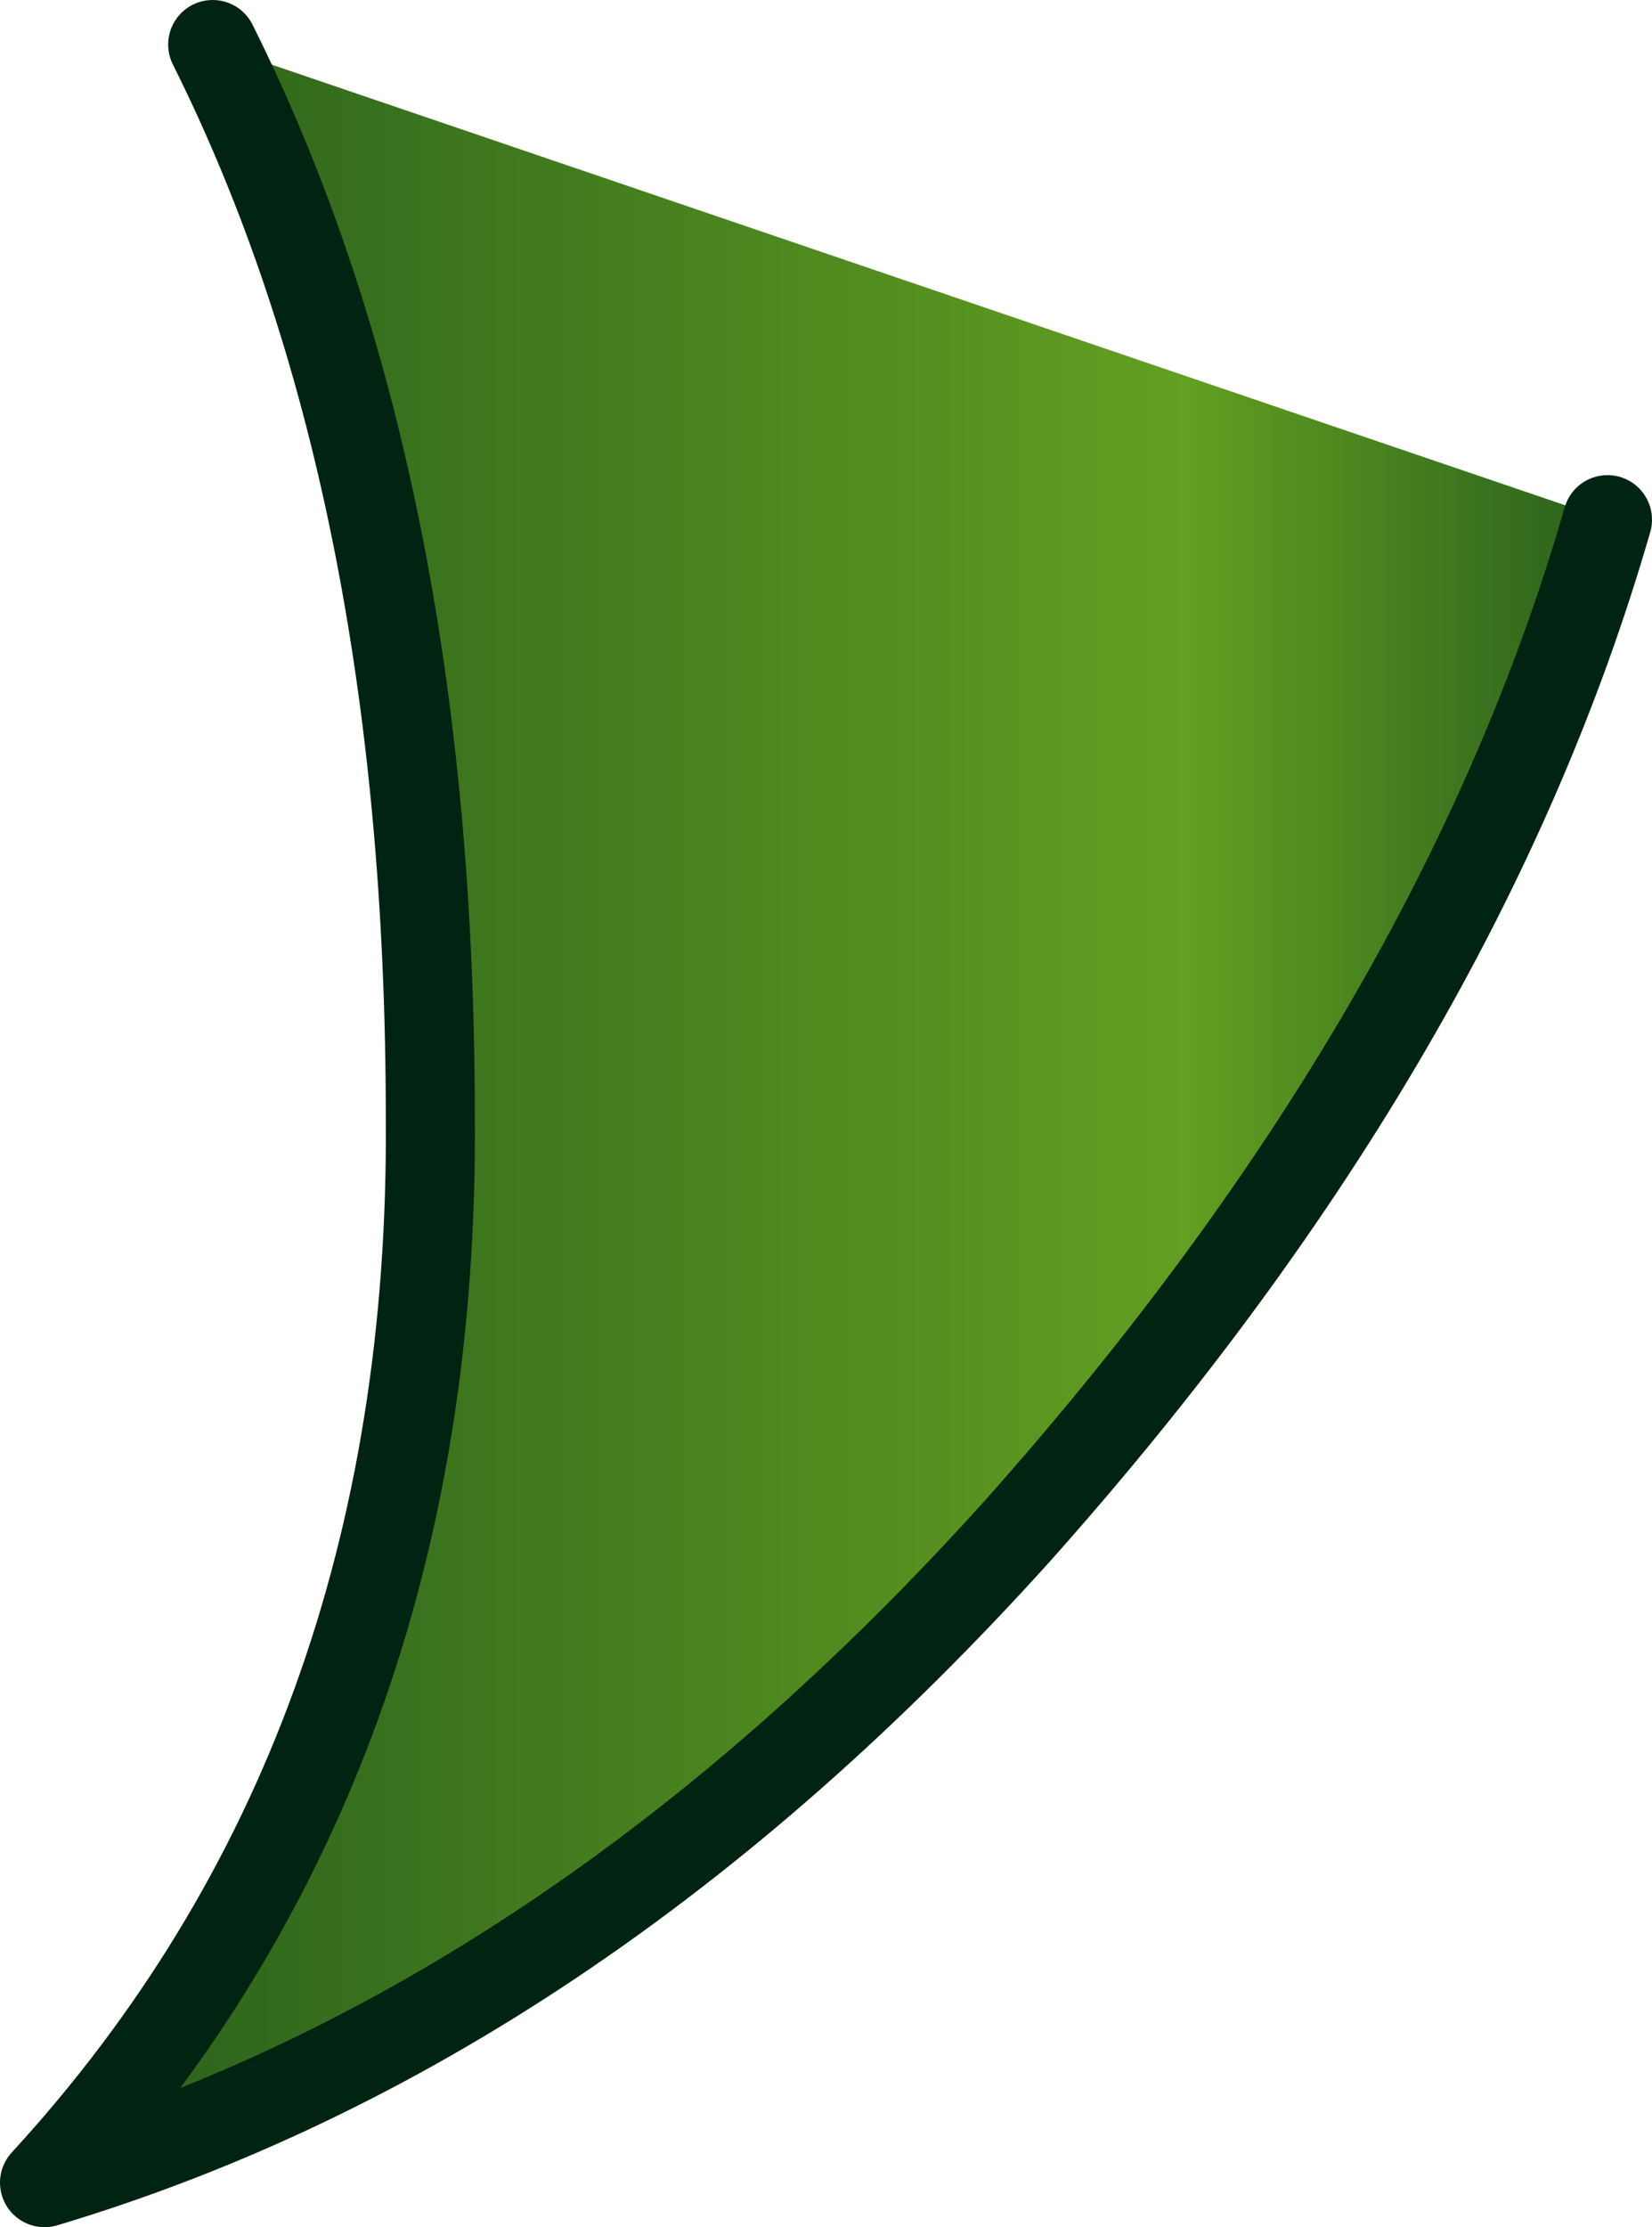
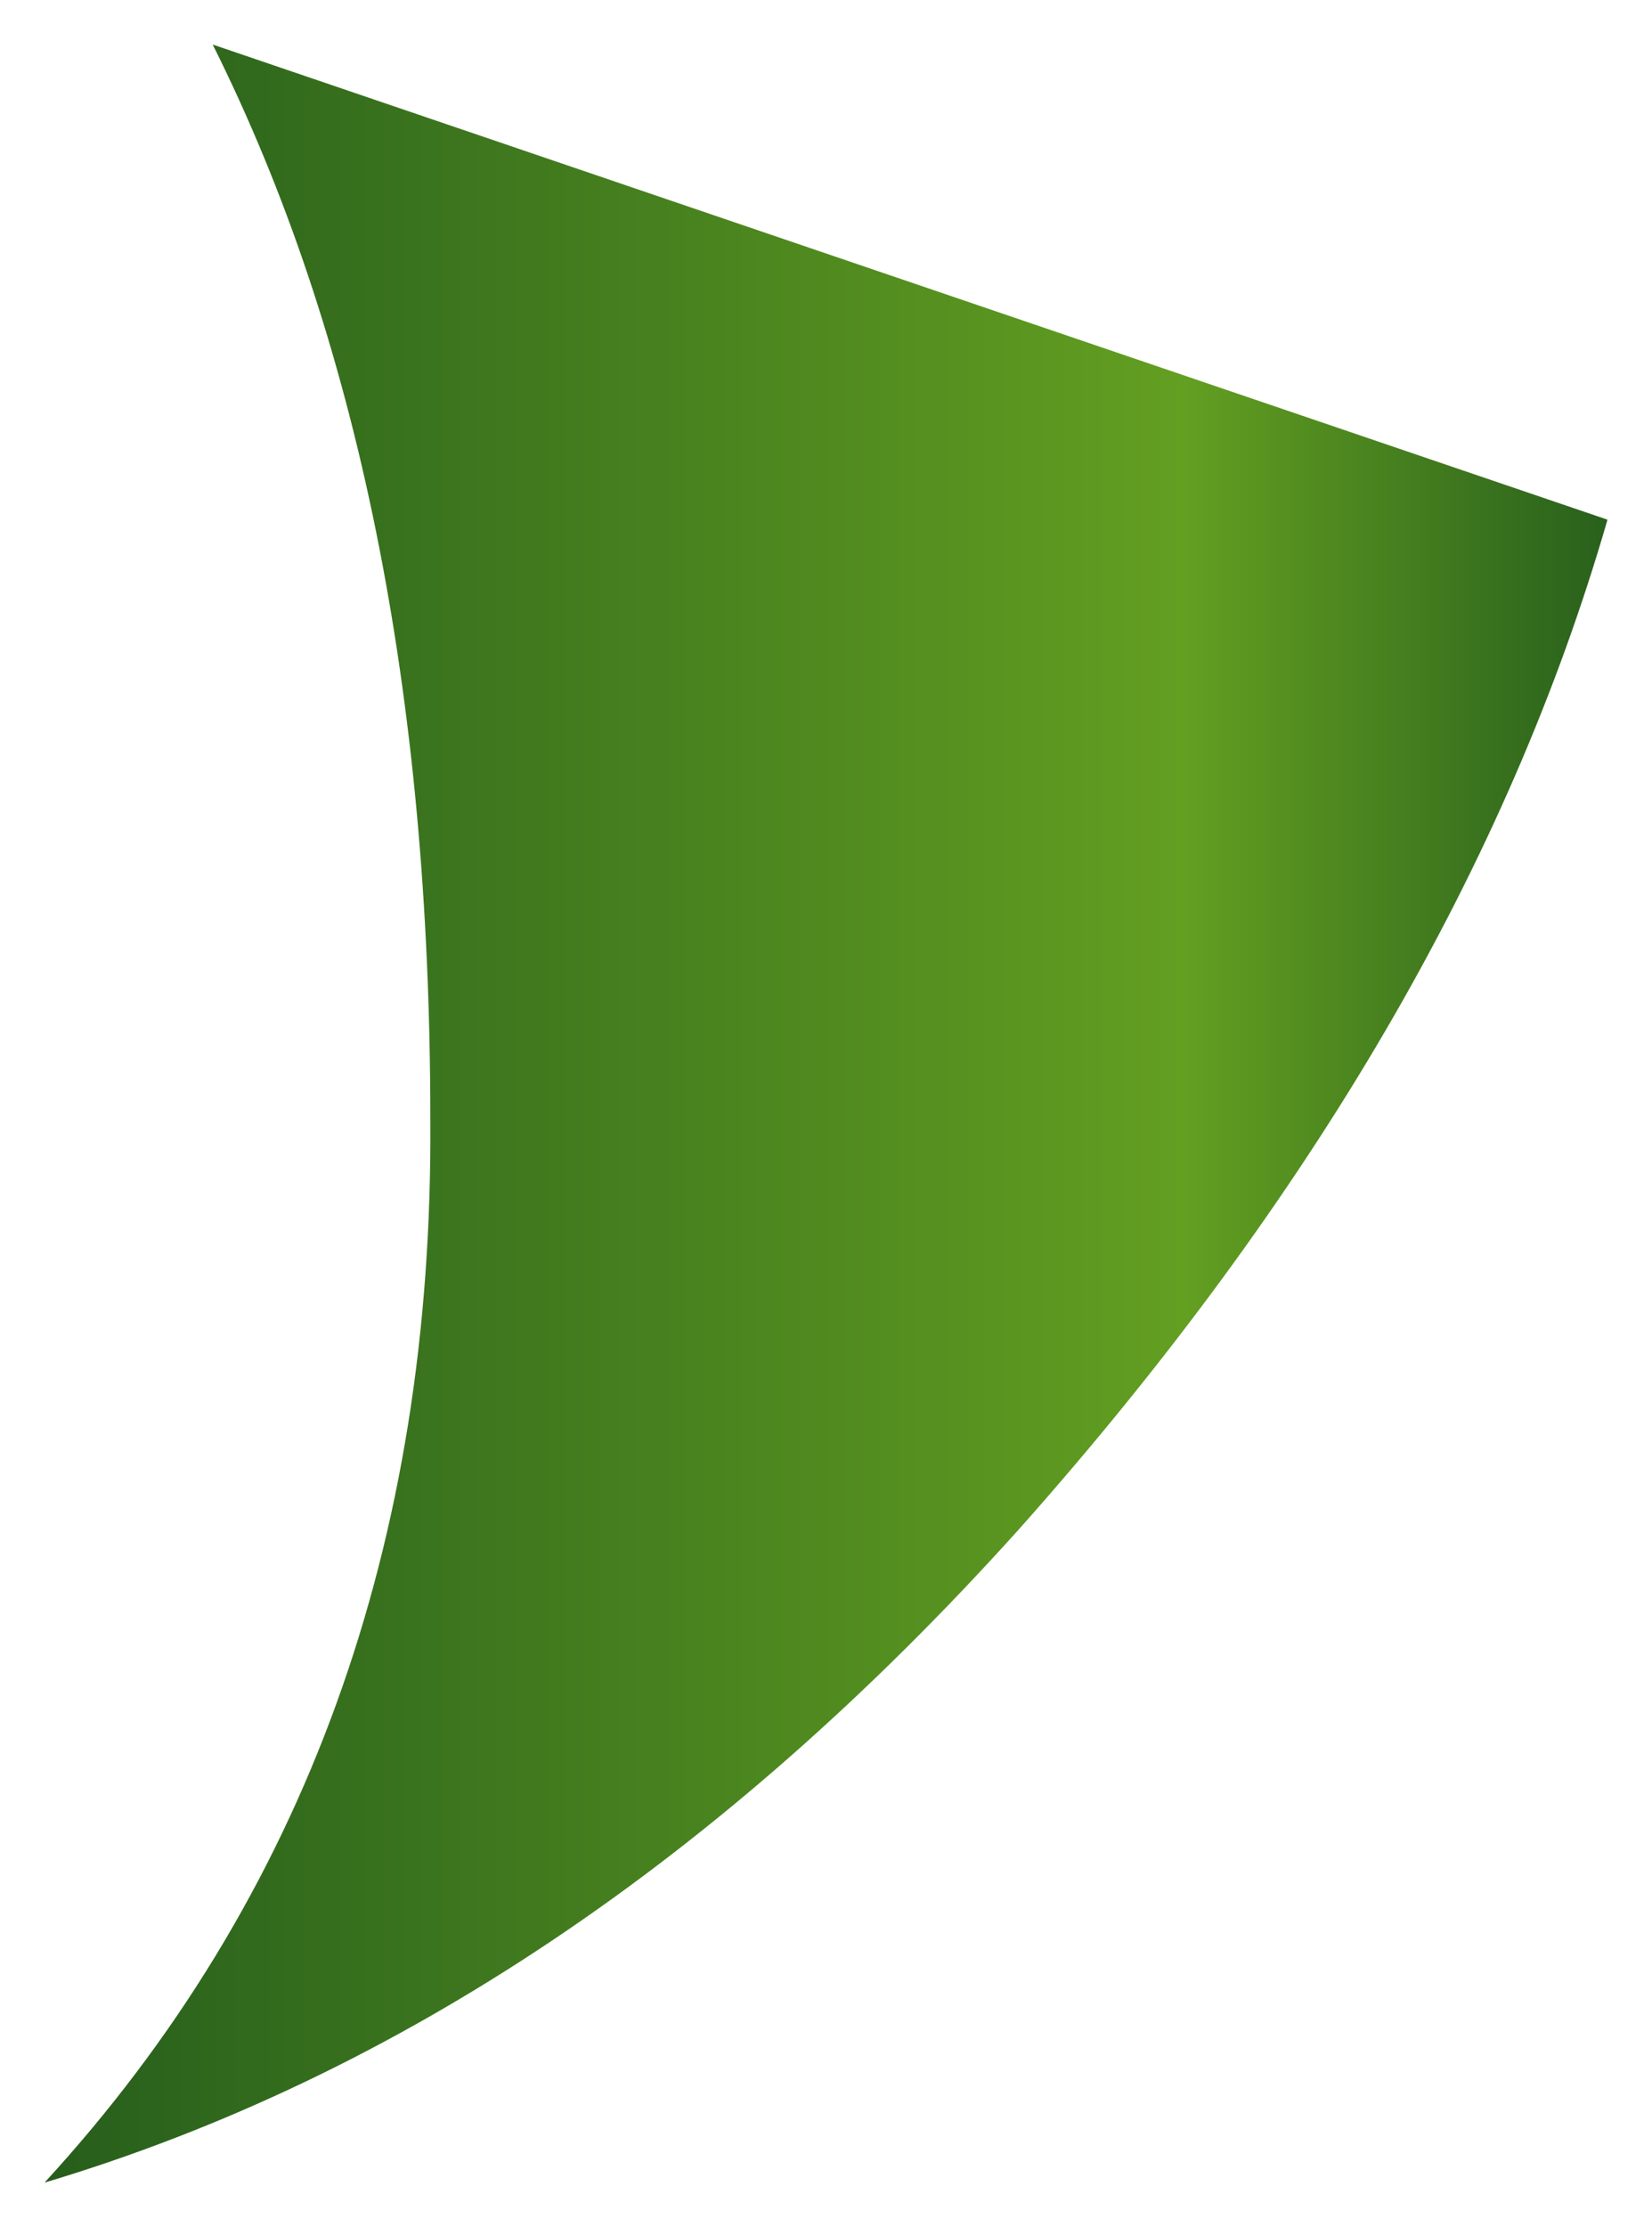
<svg xmlns="http://www.w3.org/2000/svg" height="22.5px" width="16.7px">
  <g transform="matrix(1.0, 0.0, 0.0, 1.0, 21.1, 49.15)">
    <path d="M-18.95 -48.7 L-4.85 -43.9 Q-6.35 -38.7 -10.8 -33.7 -15.3 -28.7 -20.65 -27.1 -16.7 -31.4 -16.75 -37.85 -16.75 -44.3 -18.95 -48.7" fill="url(#gradient0)" fill-rule="evenodd" stroke="none" />
-     <path d="M-4.85 -43.9 Q-6.35 -38.7 -10.8 -33.7 -15.3 -28.7 -20.65 -27.1 -16.7 -31.4 -16.75 -37.85 -16.75 -44.3 -18.95 -48.7" fill="none" stroke="#012312" stroke-linecap="round" stroke-linejoin="round" stroke-width="0.9" />
  </g>
  <defs>
    <linearGradient gradientTransform="matrix(0.01, 0.0, 0.0, 0.01, -12.75, -37.9)" gradientUnits="userSpaceOnUse" id="gradient0" spreadMethod="pad" x1="-819.2" x2="819.2">
      <stop offset="0.0" stop-color="#255c1c" />
      <stop offset="0.722" stop-color="#639f21" />
      <stop offset="1.0" stop-color="#255c1c" />
    </linearGradient>
  </defs>
</svg>